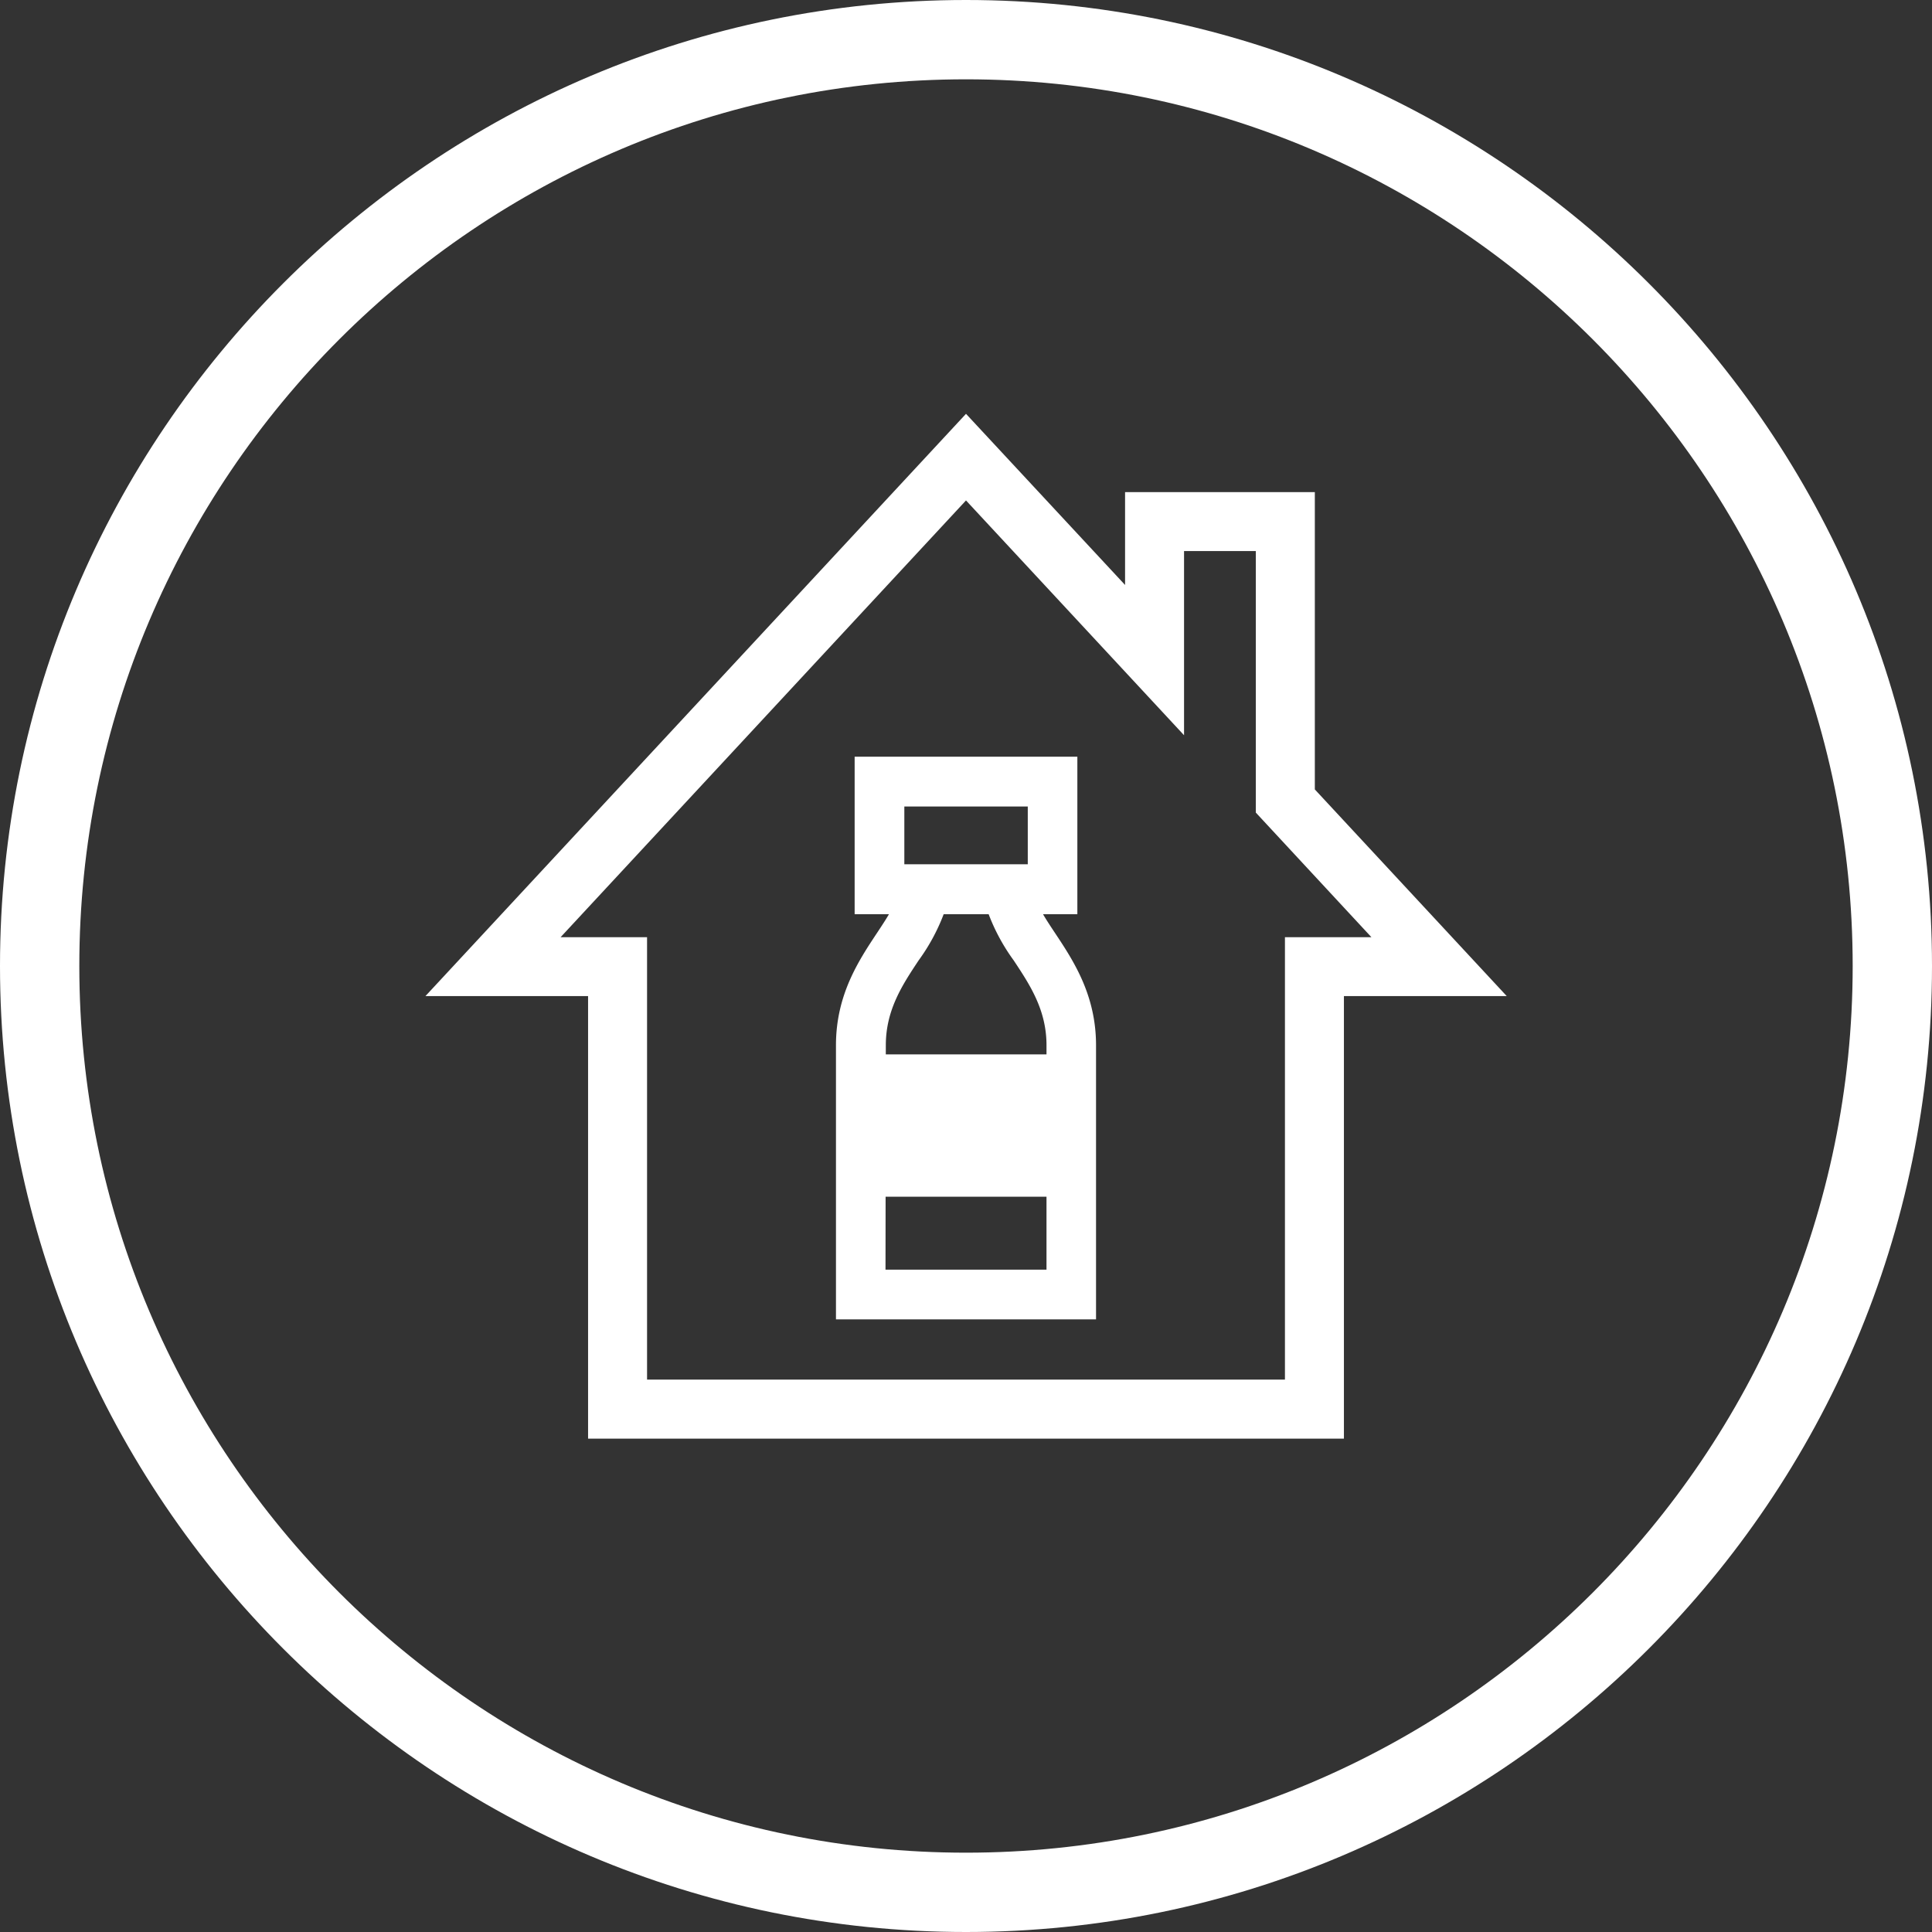
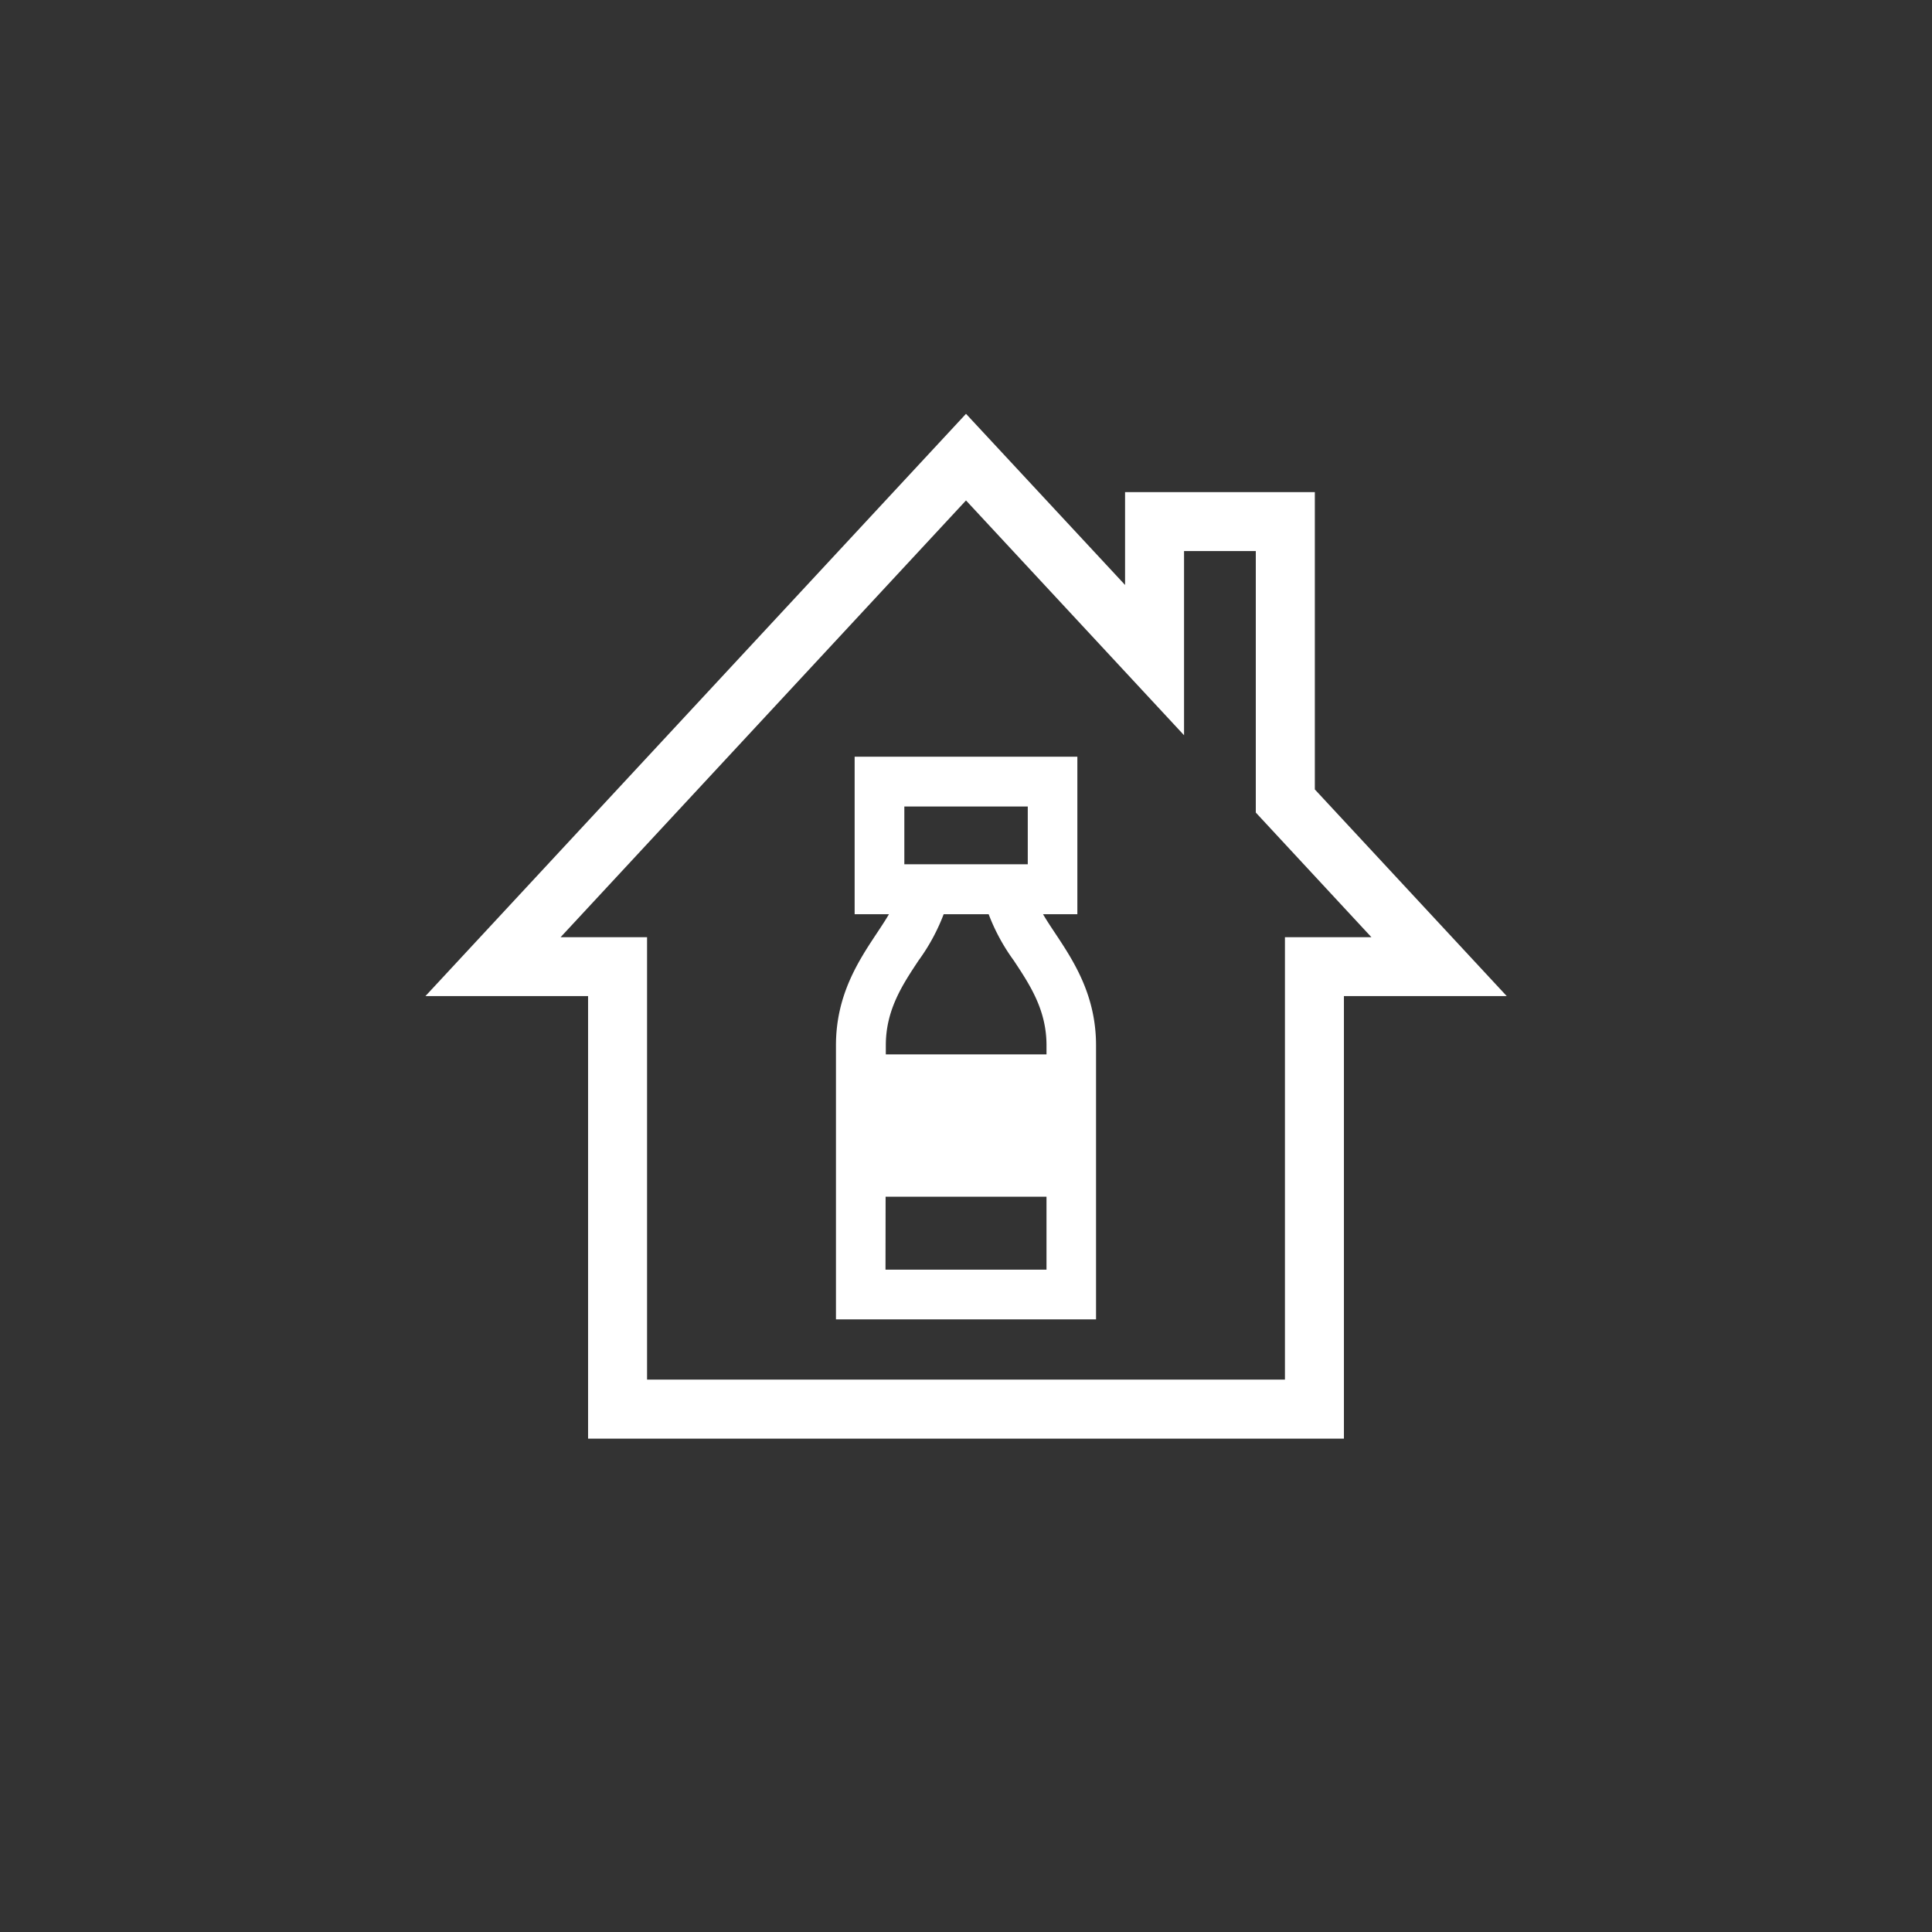
<svg xmlns="http://www.w3.org/2000/svg" id="Layer_1" data-name="Layer 1" viewBox="0 0 360 360">
  <rect x="0" y="0" width="360" height="360" fill="#333333" stroke="none" />
  <path d="M200.75,170.35h-41.5V141h41.5Zm-32.24-9.27h23v-10.8h-23Z" fill="#fff" />
  <path d="M204.23,245.85H155.77V194.77c0-9.4,4.24-15.79,7.65-20.93,2.08-3.14,3.88-5.85,3.88-8.13v-4.63h25.4v4.63c0,2.28,1.8,5,3.88,8.13,3.41,5.14,7.65,11.53,7.65,20.93ZM165,236.58H195V194.77c0-6.61-3.11-11.28-6.11-15.81a36.72,36.72,0,0,1-4.67-8.61h-8.38a36.72,36.72,0,0,1-4.67,8.61c-3,4.53-6.11,9.2-6.11,15.81Z" fill="#fff" />
  <rect x="160.4" y="196.47" width="39.2" height="26.52" fill="#fff" />
-   <path d="M180,360C80.75,360,0,279.25,0,180S80.75,0,180,0,360,80.75,360,180,279.25,360,180,360m0-345.22C88.9,14.78,14.78,88.9,14.78,180S88.9,345.22,180,345.22,345.22,271.1,345.22,180,271.1,14.78,180,14.78" fill="#fff" />
  <path d="M250.42,268.07H109.58V185.61H79.27L180,77.11,209.64,109V91.7H245v55.4l35.76,38.51H250.42Zm-129.85-11H239.43V174.63h16.11L234,151.41V102.68H220.63V137L180,93.25l-75.54,81.38h16.11Z" fill="#fff" />
</svg>